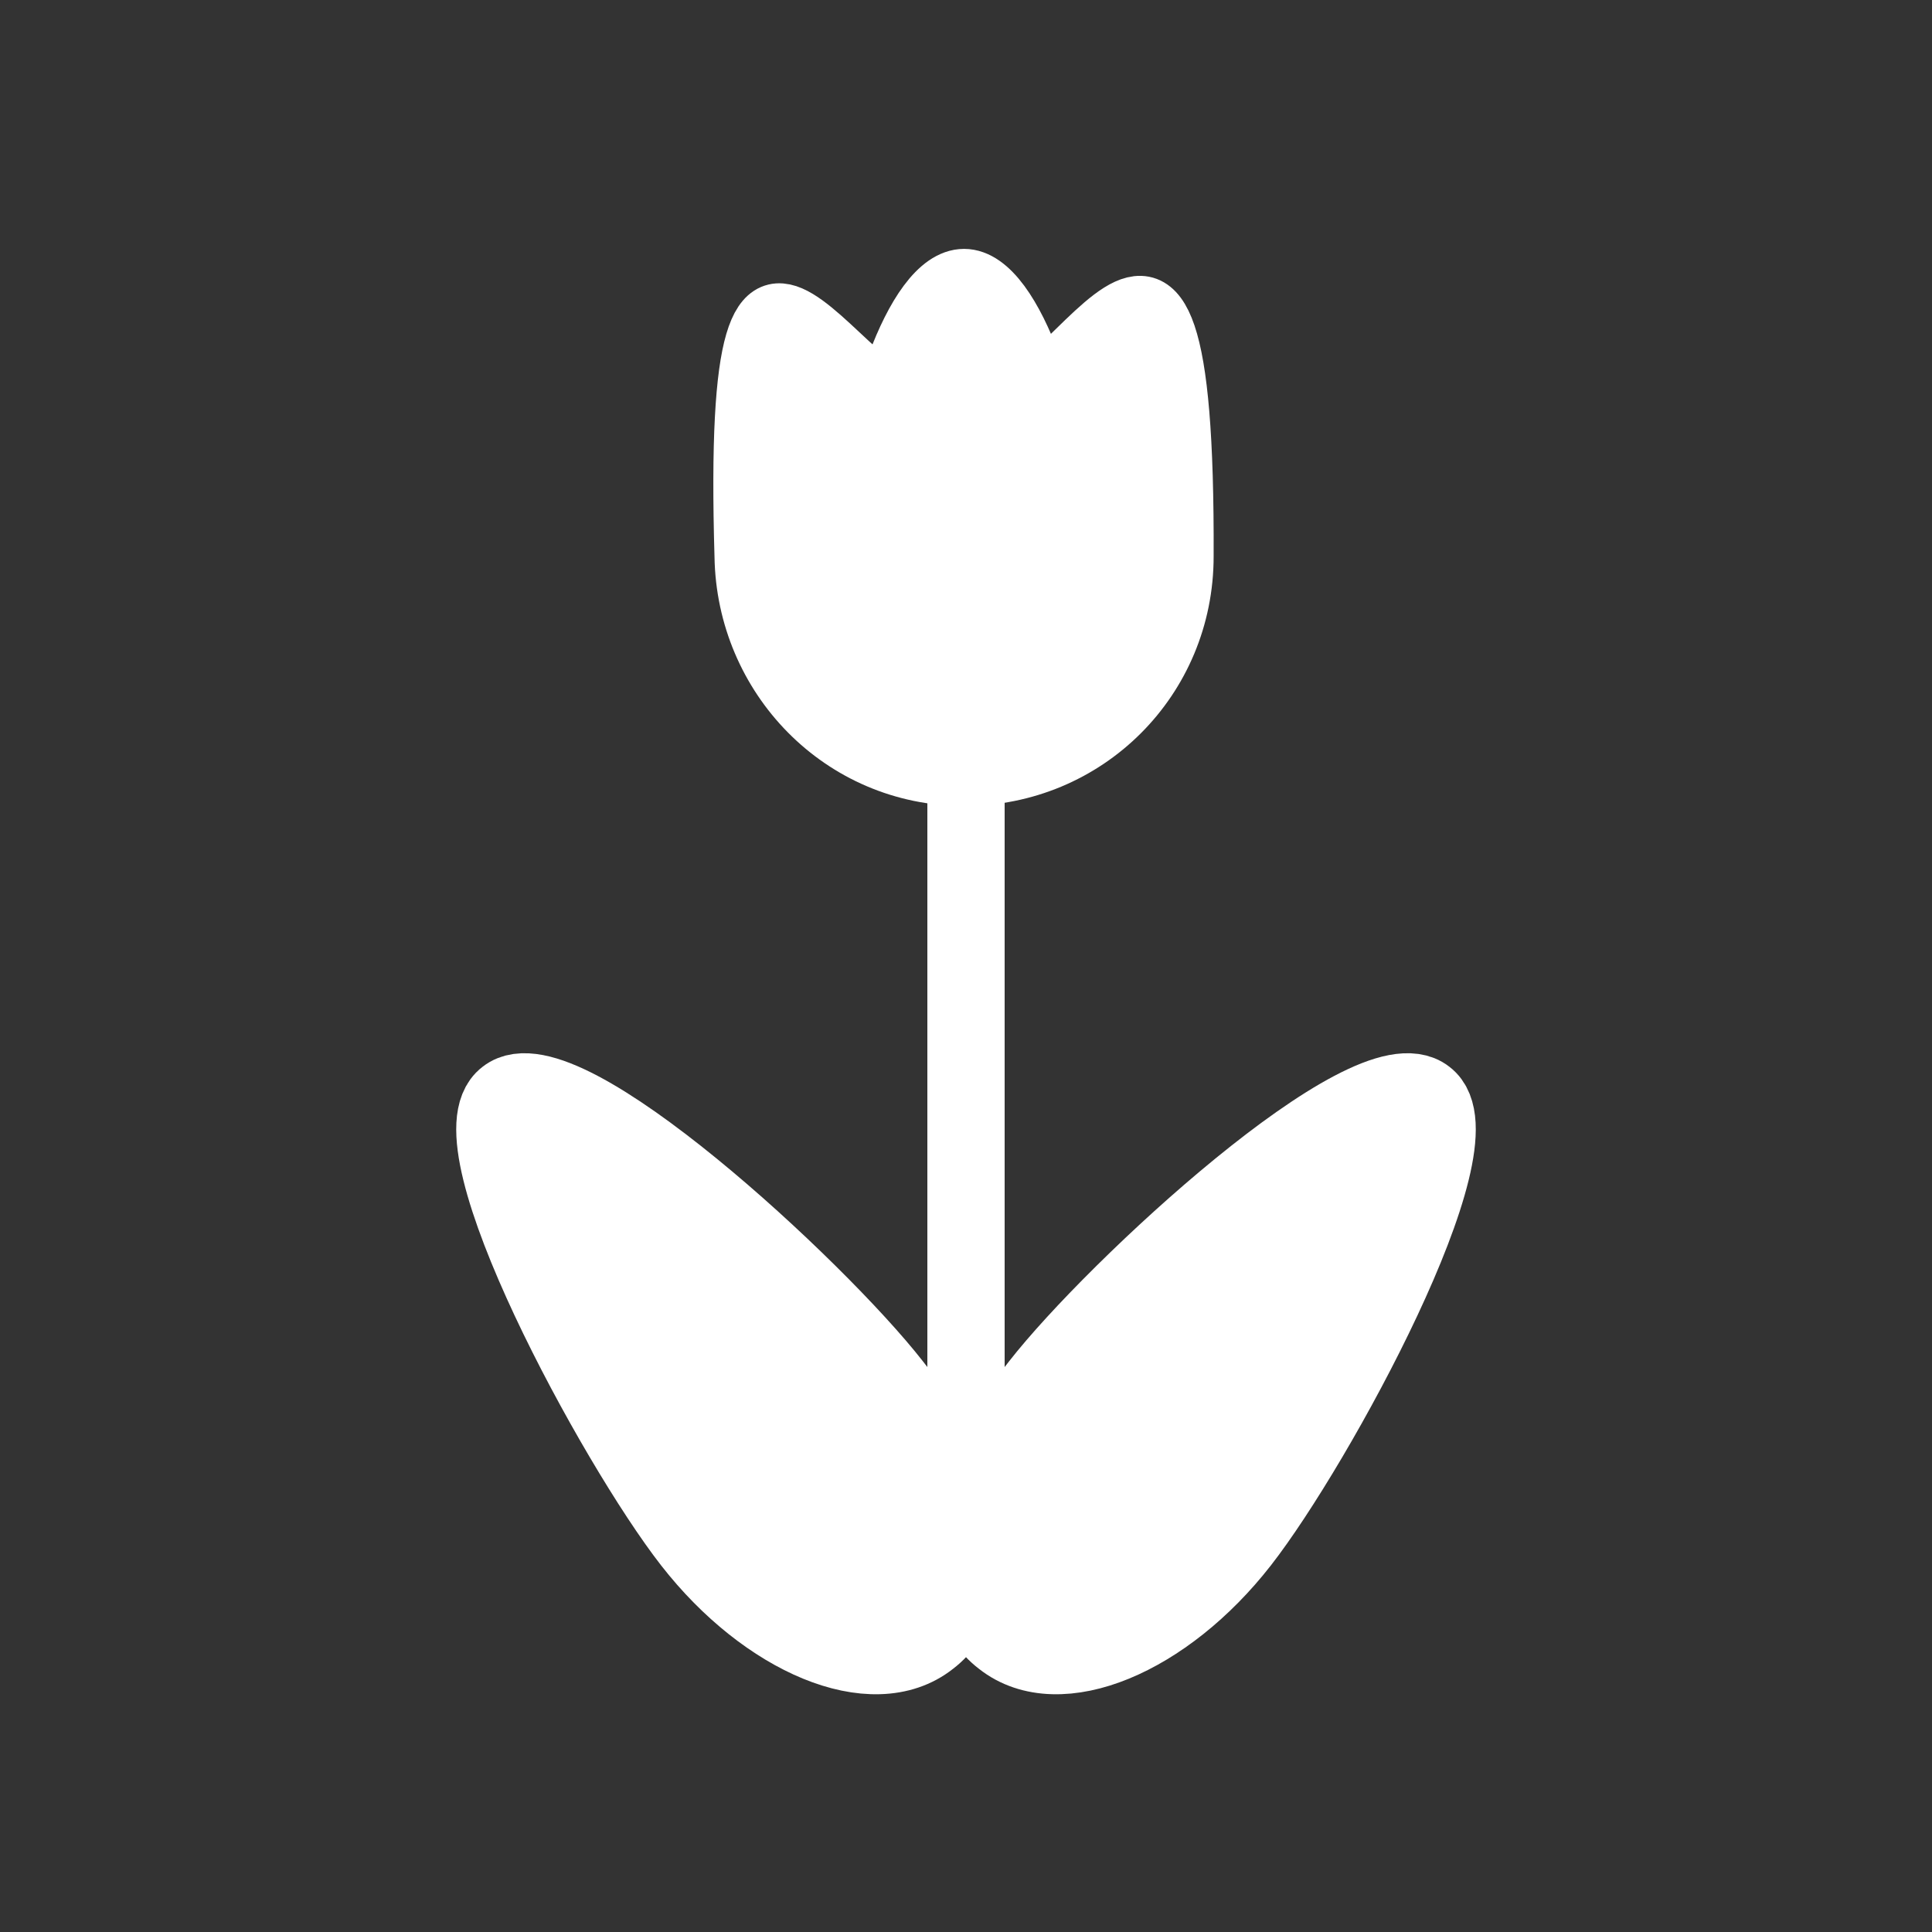
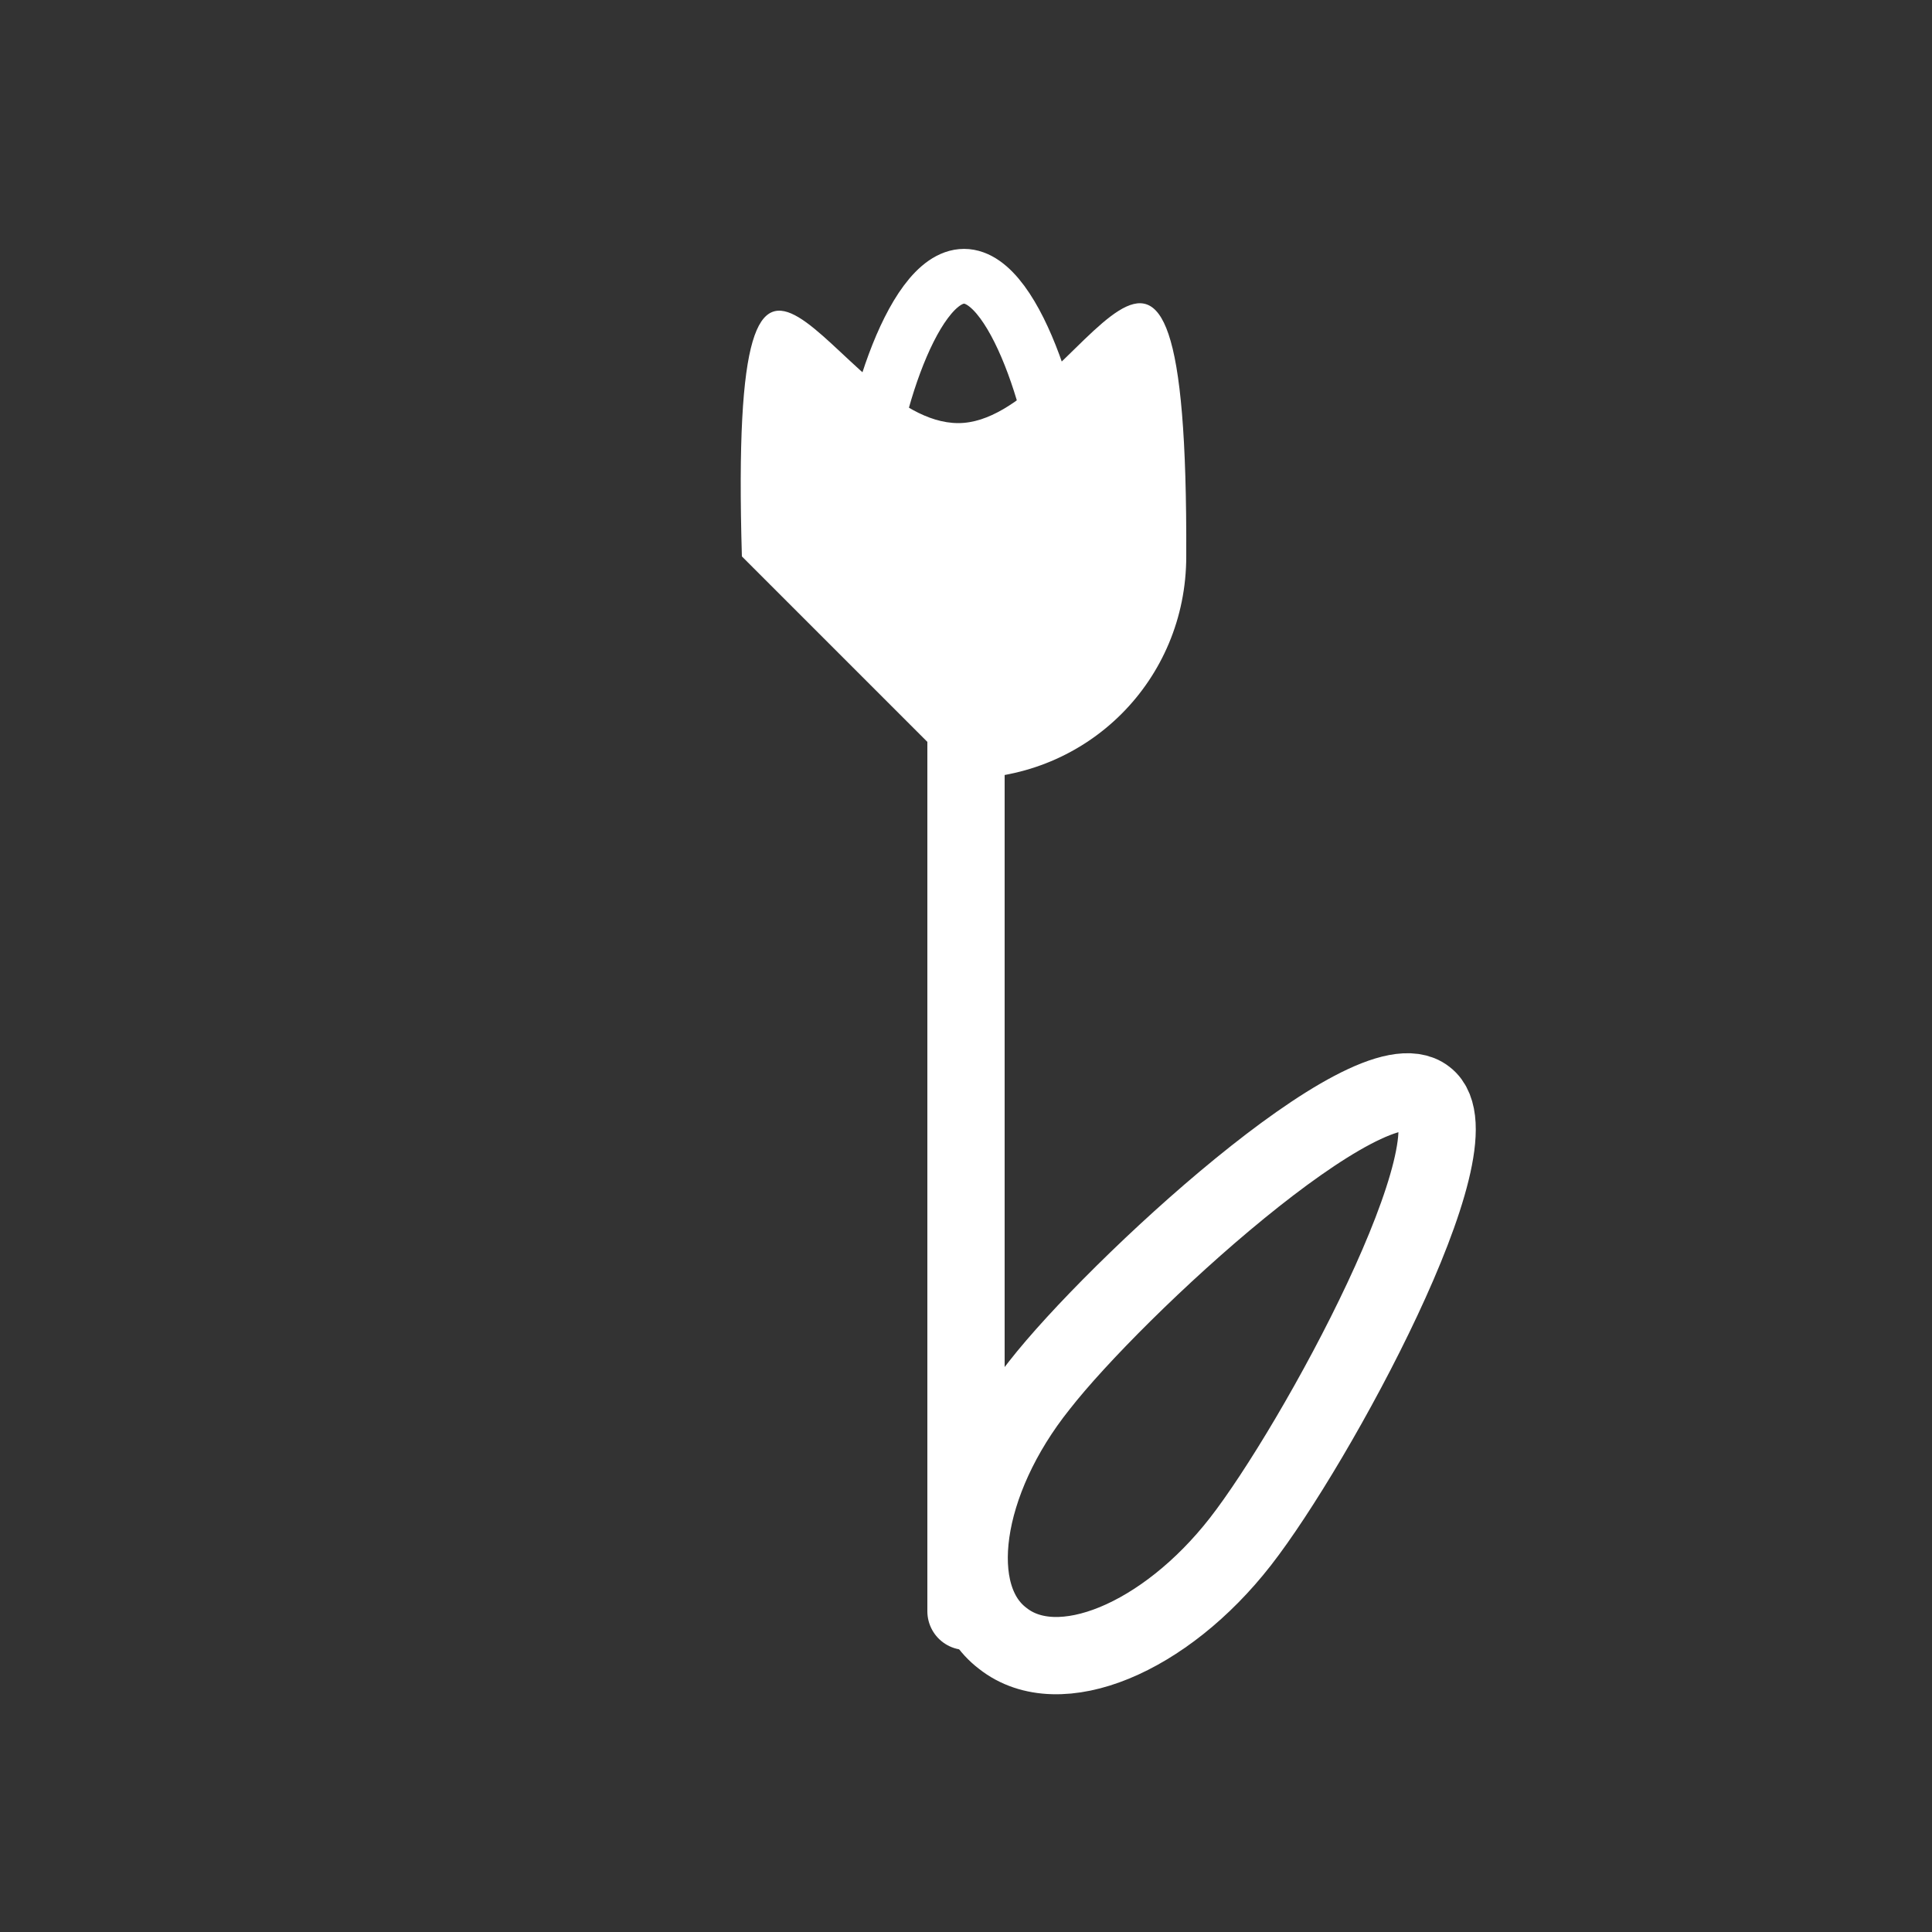
<svg xmlns="http://www.w3.org/2000/svg" version="1.1" id="Icon" x="0px" y="0px" width="100px" height="100px" viewBox="0 0 100 100" style="enable-background:new 0 0 100 100;" xml:space="preserve">
  <rect x="0" y="0" width="100" height="100" fill="#333333" stroke="none" />
  <style type="text/css">
	.st0{fill:none;stroke:#FFFFFF;stroke-width:4;stroke-linecap:round;stroke-linejoin:round;stroke-miterlimit:10;}
	.st1{fill:#FFFFFF;}
	.st2{fill:none;stroke:#FFFFFF;stroke-width:2.835;}
</style>
  <g>
    <line class="st0" x1="50" y1="27.1" x2="50" y2="83.4" />
-     <path class="st1" d="M51.9,84.8c2.9,2.3,8.4,0,12.3-5c3.9-5,12.5-20.8,9.6-23c-2.9-2.3-16.1,9.9-20,14.9   C49.8,76.7,49,82.6,51.9,84.8" />
    <path class="st0" d="M51.9,84.8c2.9,2.3,8.4,0,12.3-5c3.9-5,12.5-20.8,9.6-23c-2.9-2.3-16.1,9.9-20,14.9   C49.8,76.7,49,82.6,51.9,84.8z" />
-     <path class="st1" d="M48.1,84.8c-2.9,2.3-8.4,0-12.3-5c-3.9-5-12.5-20.8-9.6-23c2.9-2.3,16.1,9.9,20,14.9   C50.2,76.7,51,82.6,48.1,84.8" />
-     <path class="st0" d="M48.1,84.8c-2.9,2.3-8.4,0-12.3-5c-3.9-5-12.5-20.8-9.6-23c2.9-2.3,16.1,9.9,20,14.9   C50.2,76.7,51,82.6,48.1,84.8z" />
-     <path class="st1" d="M49.9,32.8c-2.8,0-5.1-3-5.1-6.7c0-3.7,2.3-11.8,5.1-11.8c2.8,0,5.1,8.2,5.1,11.8C55,29.8,52.7,32.8,49.9,32.8   " />
    <path class="st2" d="M49.9,32.8c-2.8,0-5.1-3-5.1-6.7c0-3.7,2.3-11.8,5.1-11.8c2.8,0,5.1,8.2,5.1,11.8C55,29.8,52.7,32.8,49.9,32.8   z" />
-     <path class="st1" d="M49.9,40.3c6.4,0,11.5-5.1,11.5-11.5c0.1-24.7-5.5-6.9-11.8-6.9c-6.4,0-11.9-16.9-11.2,6.9   C38.5,35.1,43.5,40.3,49.9,40.3" />
-     <path class="st2" d="M49.9,40.3c6.4,0,11.5-5.1,11.5-11.5c0.1-24.7-5.5-6.9-11.8-6.9c-6.4,0-11.9-16.9-11.2,6.9   C38.5,35.1,43.5,40.3,49.9,40.3z" />
+     <path class="st1" d="M49.9,40.3c6.4,0,11.5-5.1,11.5-11.5c0.1-24.7-5.5-6.9-11.8-6.9c-6.4,0-11.9-16.9-11.2,6.9   " />
  </g>
</svg>